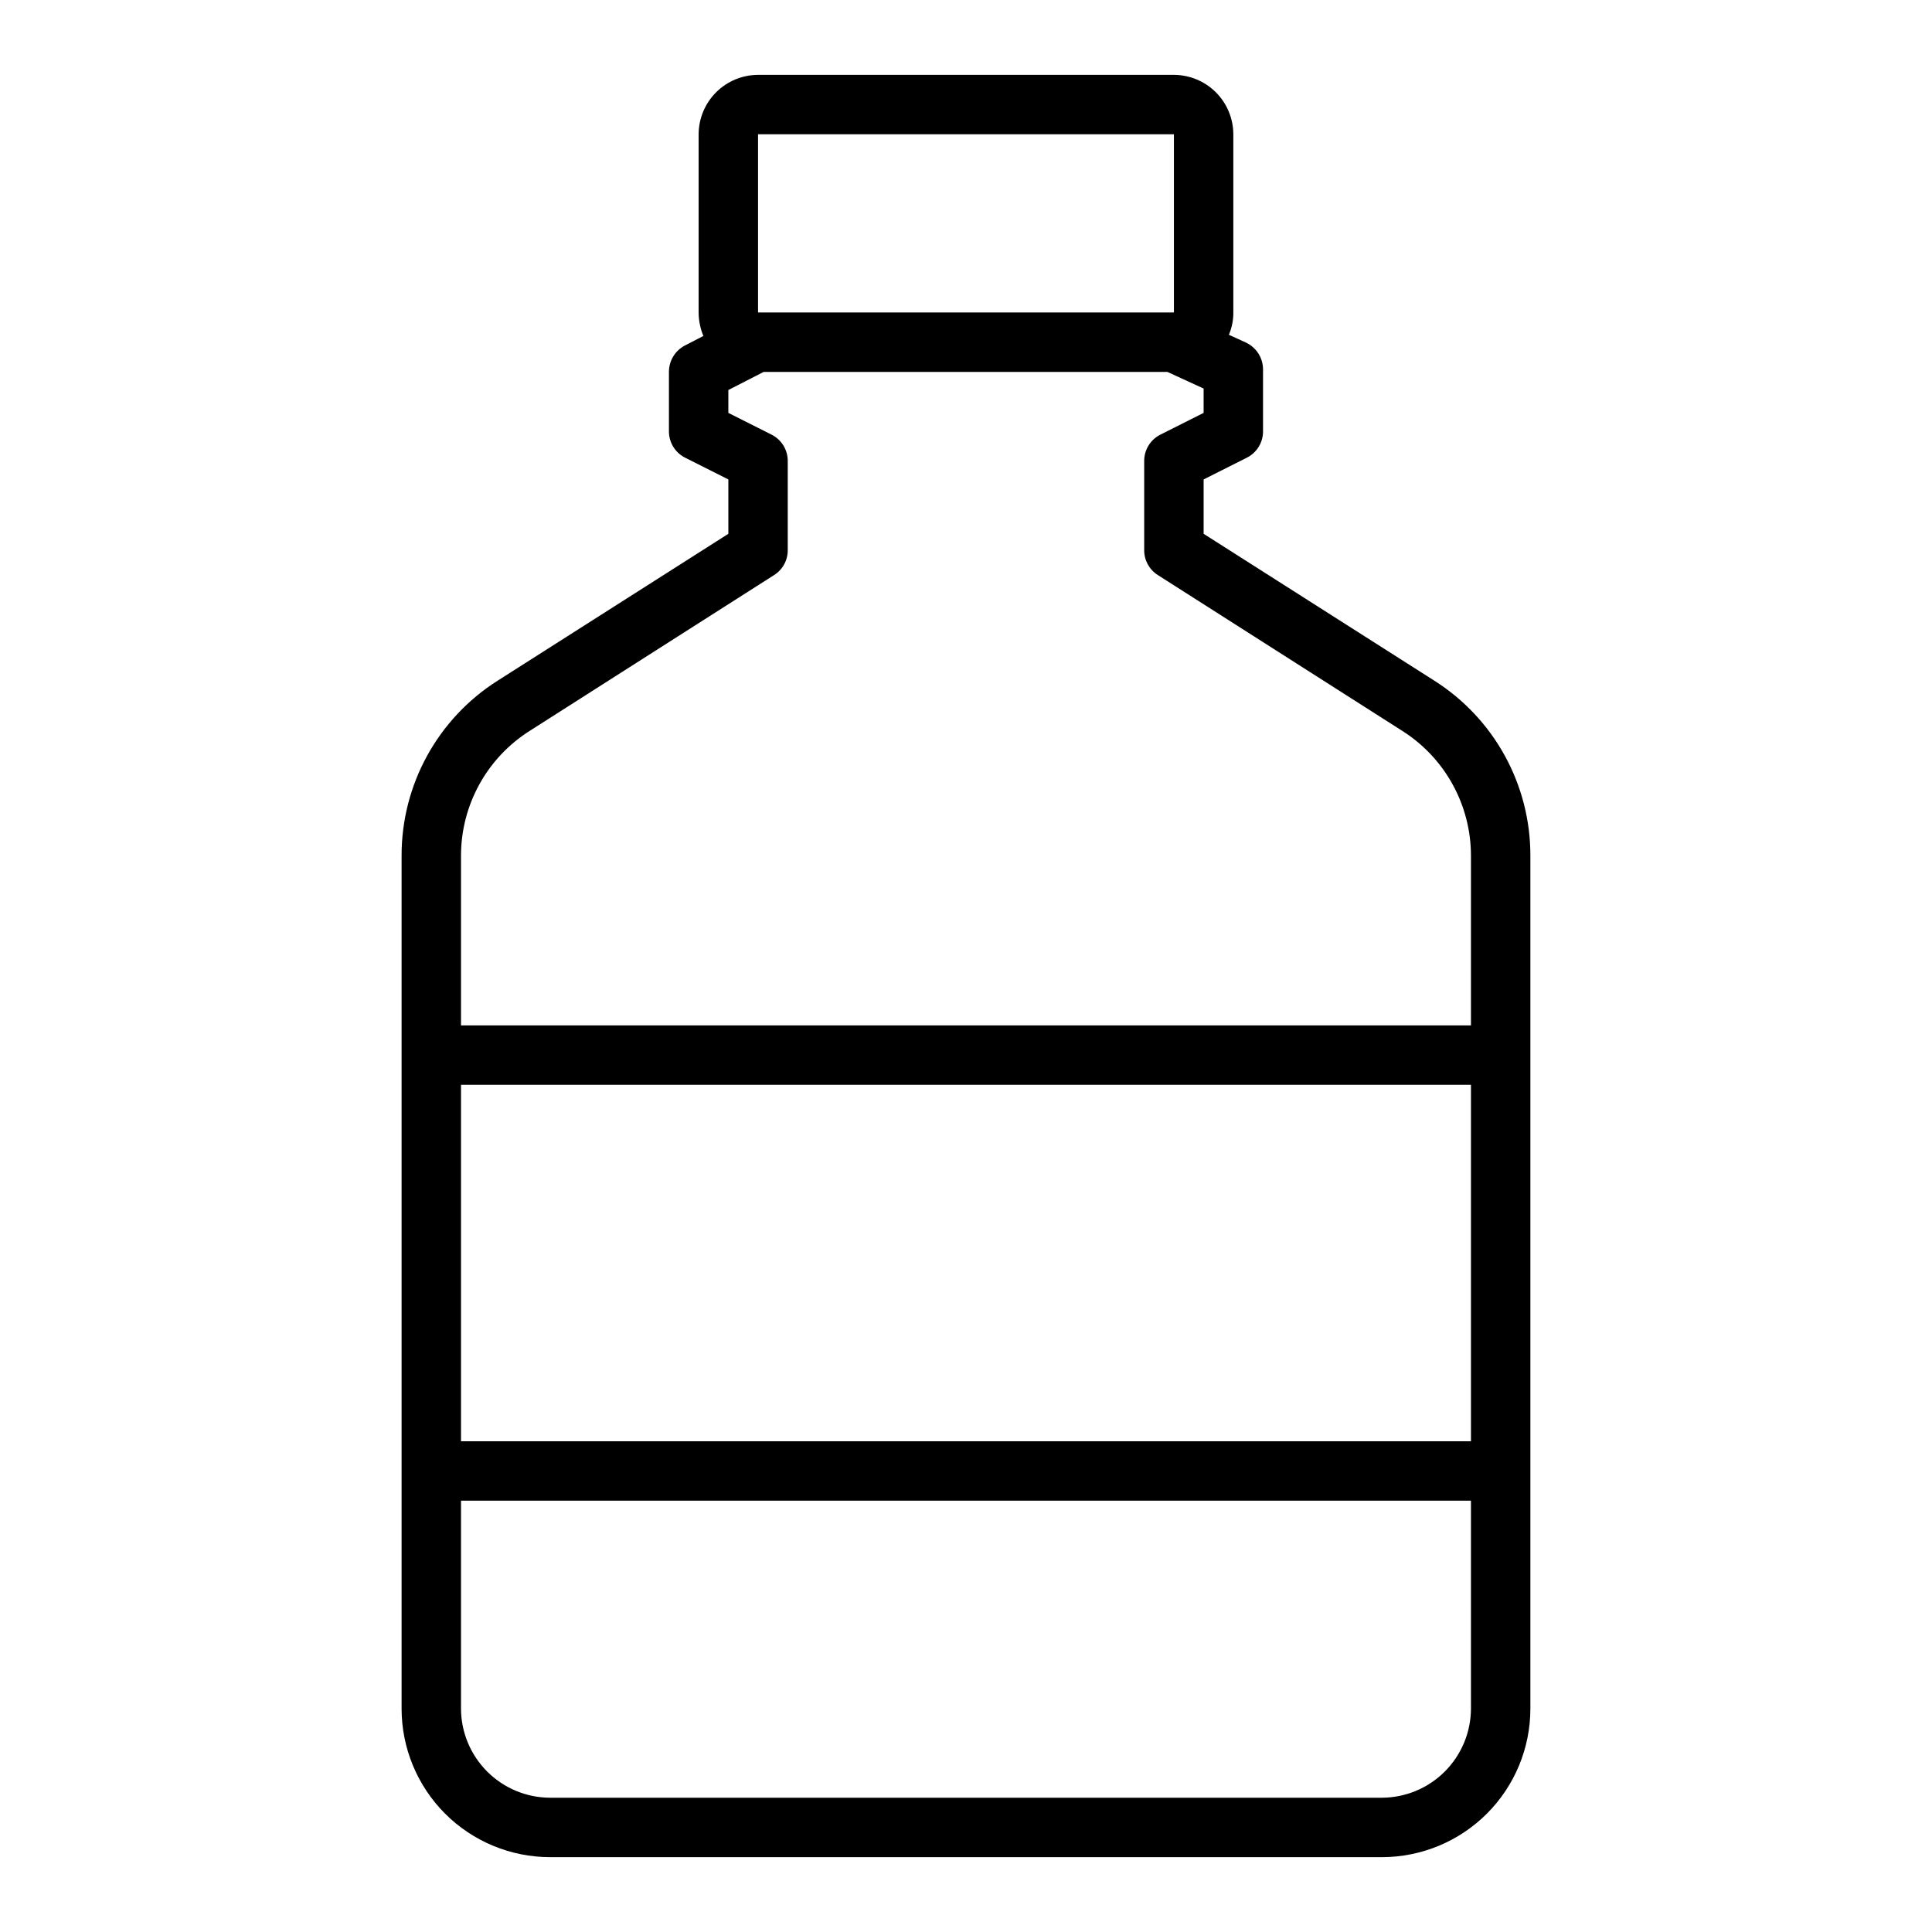
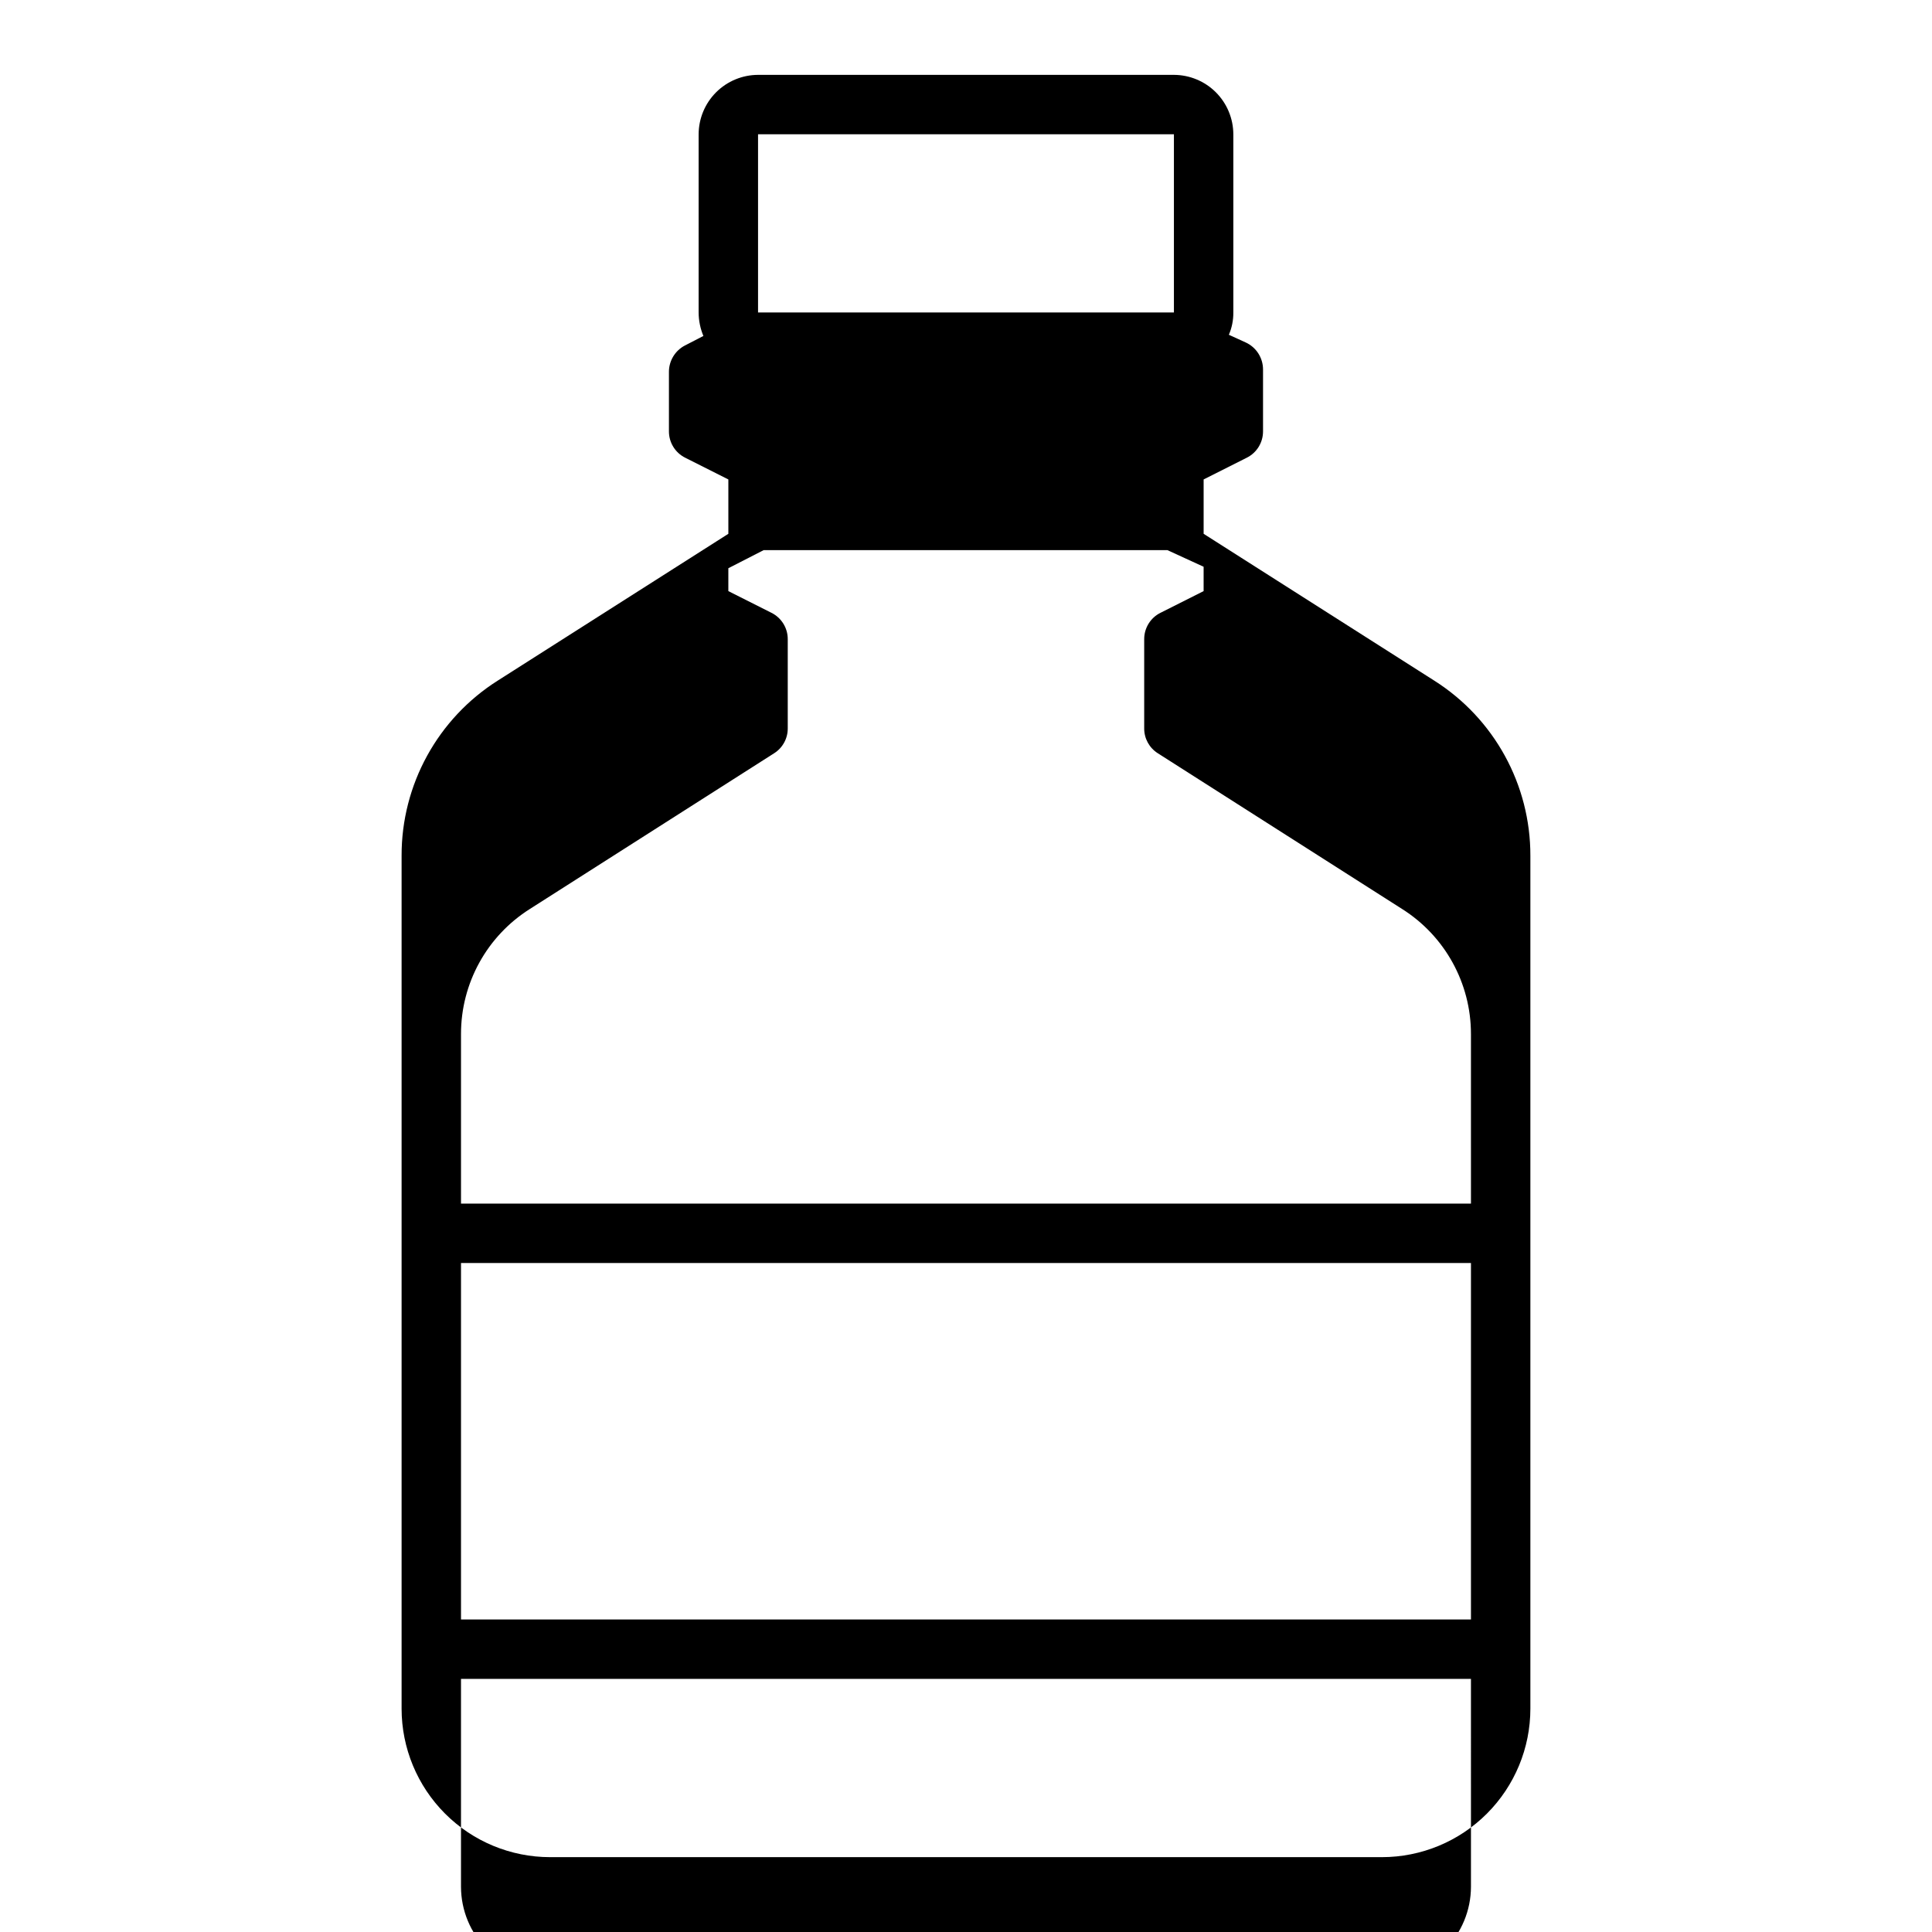
<svg xmlns="http://www.w3.org/2000/svg" fill="#000000" width="800px" height="800px" version="1.1" viewBox="144 144 512 512">
-   <path d="m524.06 324.35-61.086-38.887v-14.406l11.414-5.746c2.66-1.316 4.34-4.035 4.328-7.008v-16.371c0.008-3.074-1.777-5.875-4.566-7.164l-4.488-2.047c0.801-1.867 1.203-3.875 1.184-5.906v-47.23c-0.012-4.172-1.676-8.168-4.625-11.121-2.949-2.949-6.949-4.609-11.121-4.625h-110.21c-4.172 0.016-8.168 1.676-11.121 4.625-2.949 2.953-4.609 6.949-4.625 11.121v47.23c0.008 2.137 0.438 4.25 1.262 6.219l-4.879 2.519h-0.004c-2.613 1.355-4.254 4.059-4.25 7.008v15.742c-0.012 2.973 1.668 5.691 4.332 7.008l11.414 5.746v14.406l-61.086 38.887h-0.004c-15.918 10.07-25.551 27.609-25.504 46.445v226.01c0 10.438 4.148 20.449 11.527 27.832 7.383 7.379 17.395 11.527 27.832 11.527h220.42c10.438 0 20.449-4.148 27.832-11.527 7.383-7.383 11.527-17.395 11.527-27.832v-226.01c0.047-18.836-9.586-36.375-25.504-46.445zm-179.17-144.77h110.21v47.23h-110.21zm188.93 417.22c-0.02 6.258-2.516 12.25-6.938 16.676-4.426 4.426-10.422 6.922-16.68 6.938h-220.42c-6.258-0.016-12.254-2.512-16.676-6.938-4.426-4.426-6.922-10.418-6.938-16.676v-55.105h267.65zm0-70.848-267.65-0.004v-94.461h267.65zm0-110.21-267.65-0.004v-44.949c-0.012-13.449 6.887-25.965 18.262-33.141l64.707-41.25c2.269-1.43 3.641-3.93 3.621-6.613v-23.613c0.016-2.973-1.668-5.691-4.328-7.008l-11.414-5.746v-6.062l9.367-4.801h106.98l9.605 4.41v6.453l-11.414 5.746h-0.004c-2.66 1.316-4.34 4.035-4.328 7.008v23.617-0.004c-0.02 2.684 1.352 5.184 3.621 6.613l64.707 41.25c11.379 7.176 18.273 19.691 18.266 33.141z" />
+   <path d="m524.06 324.35-61.086-38.887v-14.406l11.414-5.746c2.66-1.316 4.34-4.035 4.328-7.008v-16.371c0.008-3.074-1.777-5.875-4.566-7.164l-4.488-2.047c0.801-1.867 1.203-3.875 1.184-5.906v-47.23c-0.012-4.172-1.676-8.168-4.625-11.121-2.949-2.949-6.949-4.609-11.121-4.625h-110.21c-4.172 0.016-8.168 1.676-11.121 4.625-2.949 2.953-4.609 6.949-4.625 11.121v47.23c0.008 2.137 0.438 4.25 1.262 6.219l-4.879 2.519h-0.004c-2.613 1.355-4.254 4.059-4.25 7.008v15.742c-0.012 2.973 1.668 5.691 4.332 7.008l11.414 5.746v14.406l-61.086 38.887h-0.004c-15.918 10.07-25.551 27.609-25.504 46.445v226.01c0 10.438 4.148 20.449 11.527 27.832 7.383 7.379 17.395 11.527 27.832 11.527h220.42c10.438 0 20.449-4.148 27.832-11.527 7.383-7.383 11.527-17.395 11.527-27.832v-226.01c0.047-18.836-9.586-36.375-25.504-46.445zm-179.17-144.77h110.21v47.23h-110.21m188.93 417.22c-0.02 6.258-2.516 12.25-6.938 16.676-4.426 4.426-10.422 6.922-16.68 6.938h-220.42c-6.258-0.016-12.254-2.512-16.676-6.938-4.426-4.426-6.922-10.418-6.938-16.676v-55.105h267.65zm0-70.848-267.65-0.004v-94.461h267.65zm0-110.21-267.65-0.004v-44.949c-0.012-13.449 6.887-25.965 18.262-33.141l64.707-41.25c2.269-1.43 3.641-3.93 3.621-6.613v-23.613c0.016-2.973-1.668-5.691-4.328-7.008l-11.414-5.746v-6.062l9.367-4.801h106.98l9.605 4.41v6.453l-11.414 5.746h-0.004c-2.66 1.316-4.34 4.035-4.328 7.008v23.617-0.004c-0.02 2.684 1.352 5.184 3.621 6.613l64.707 41.25c11.379 7.176 18.273 19.691 18.266 33.141z" />
</svg>